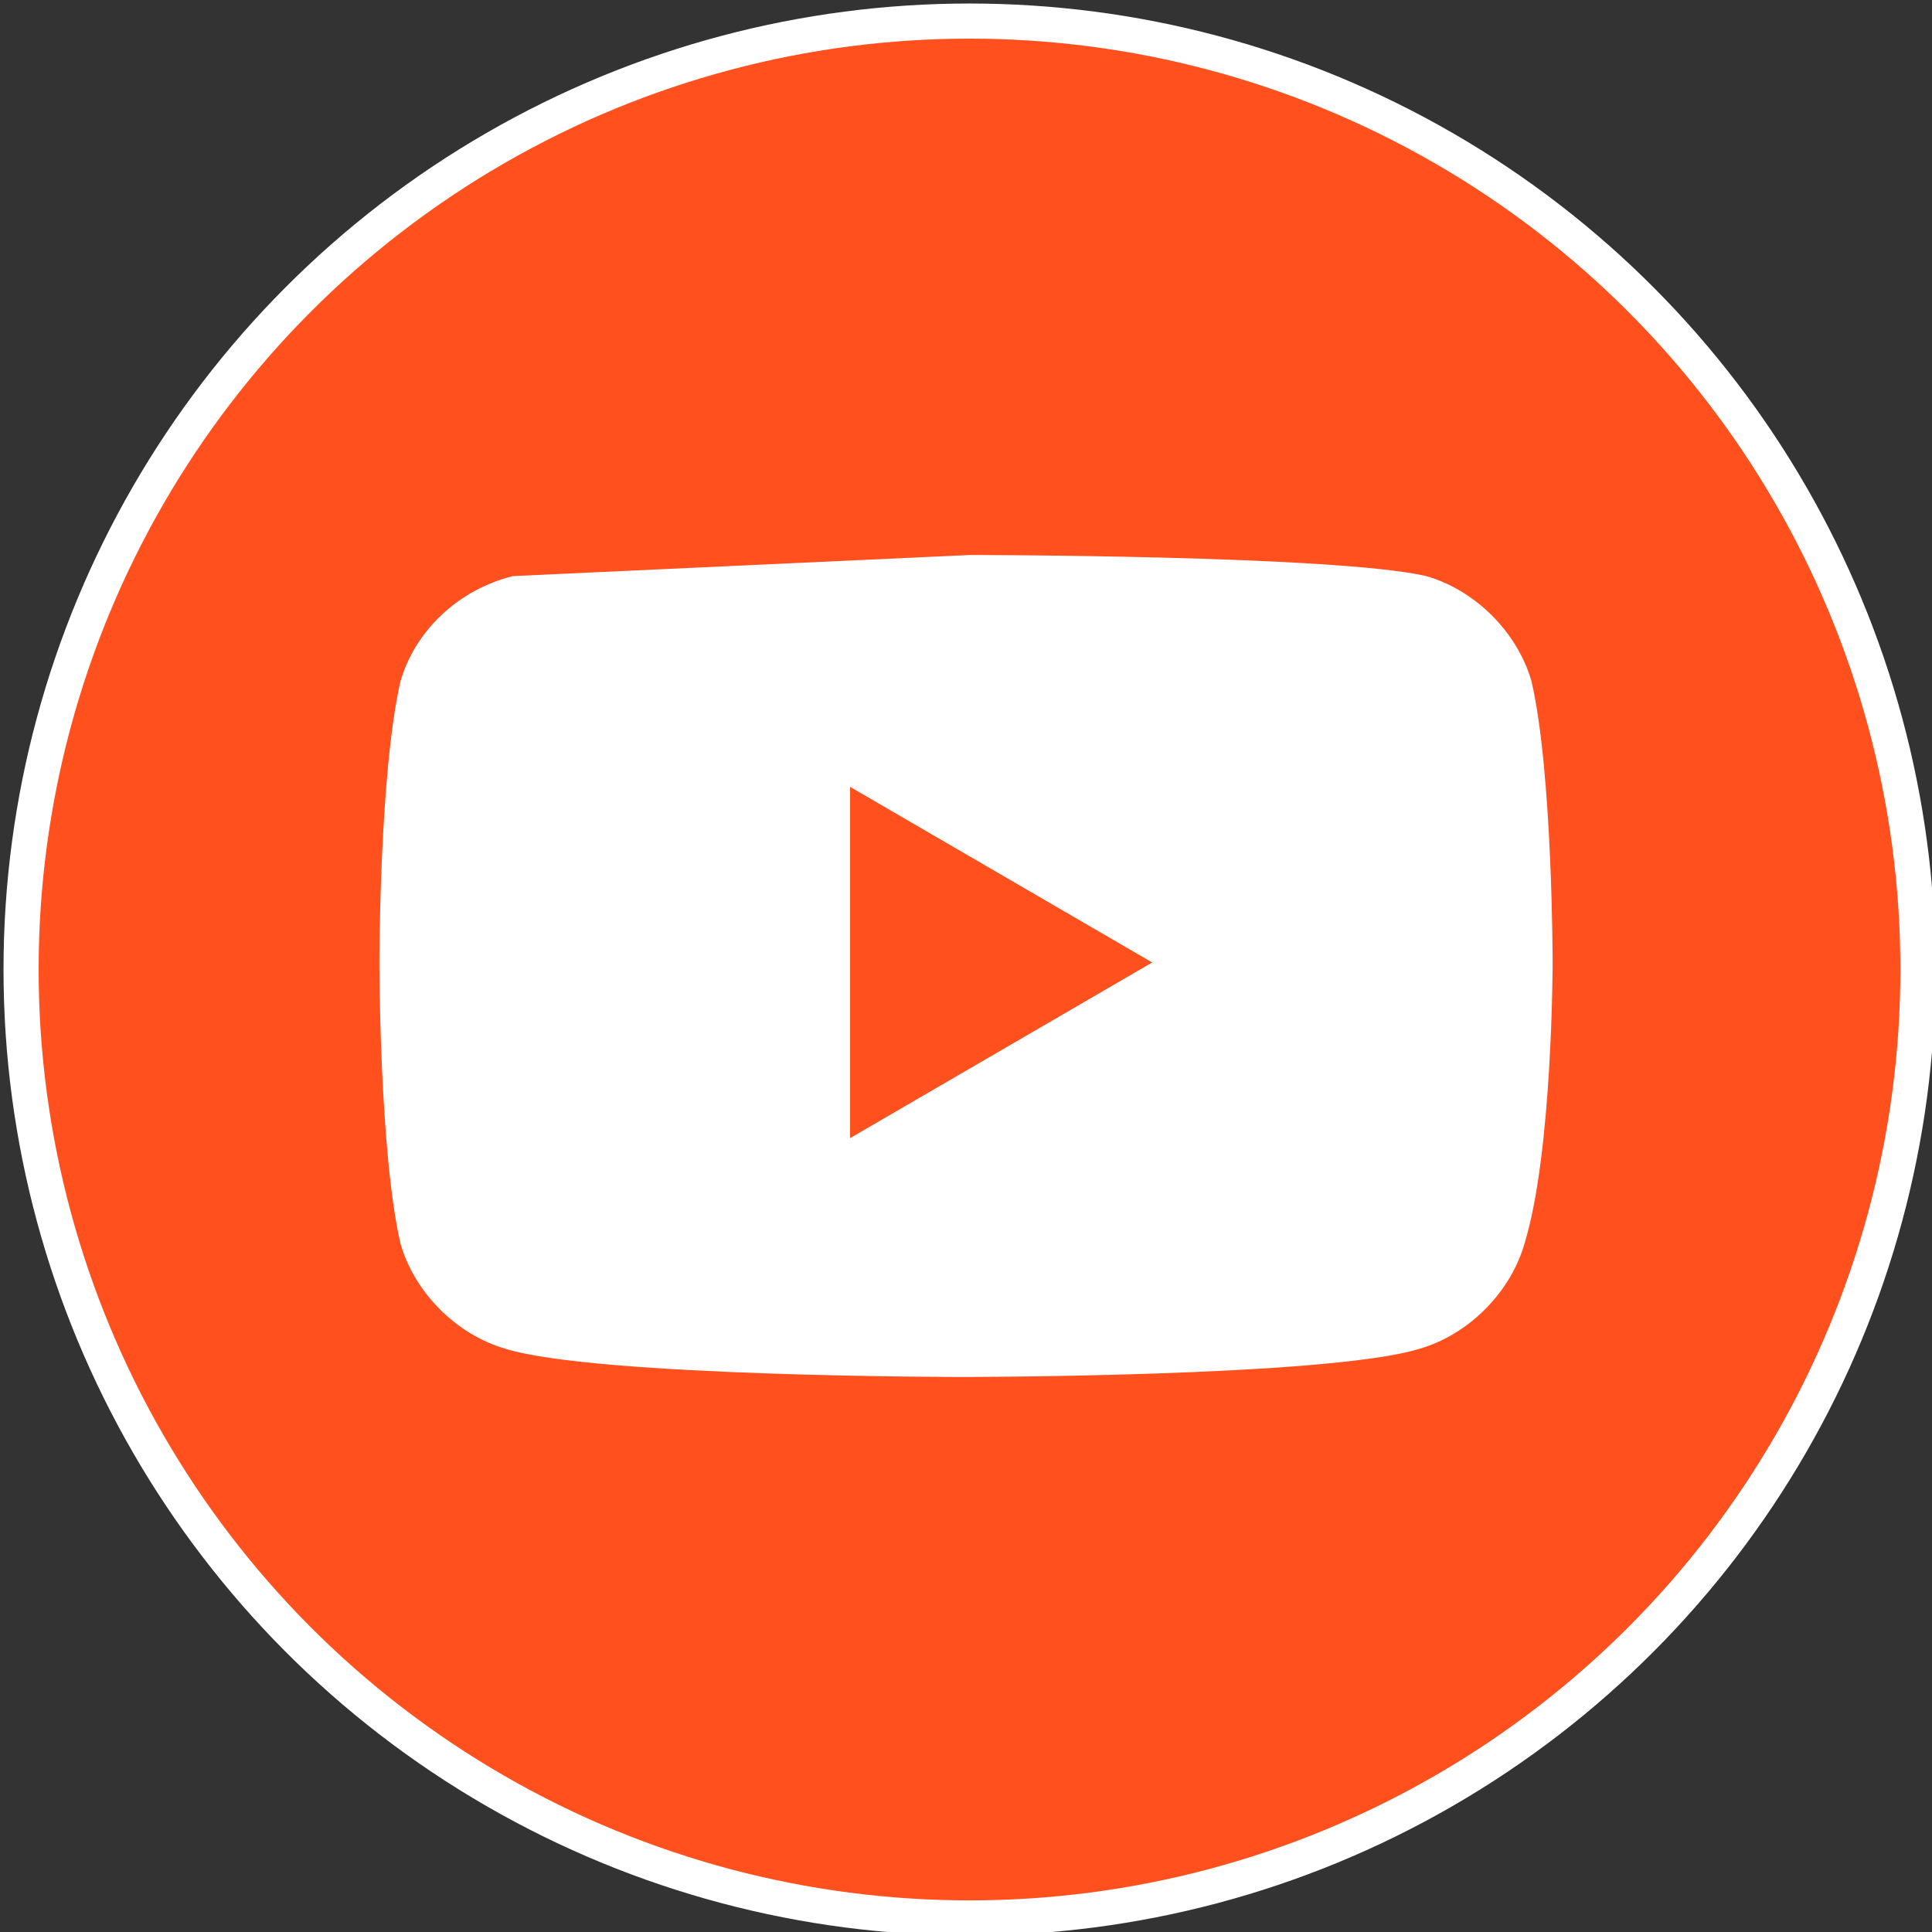
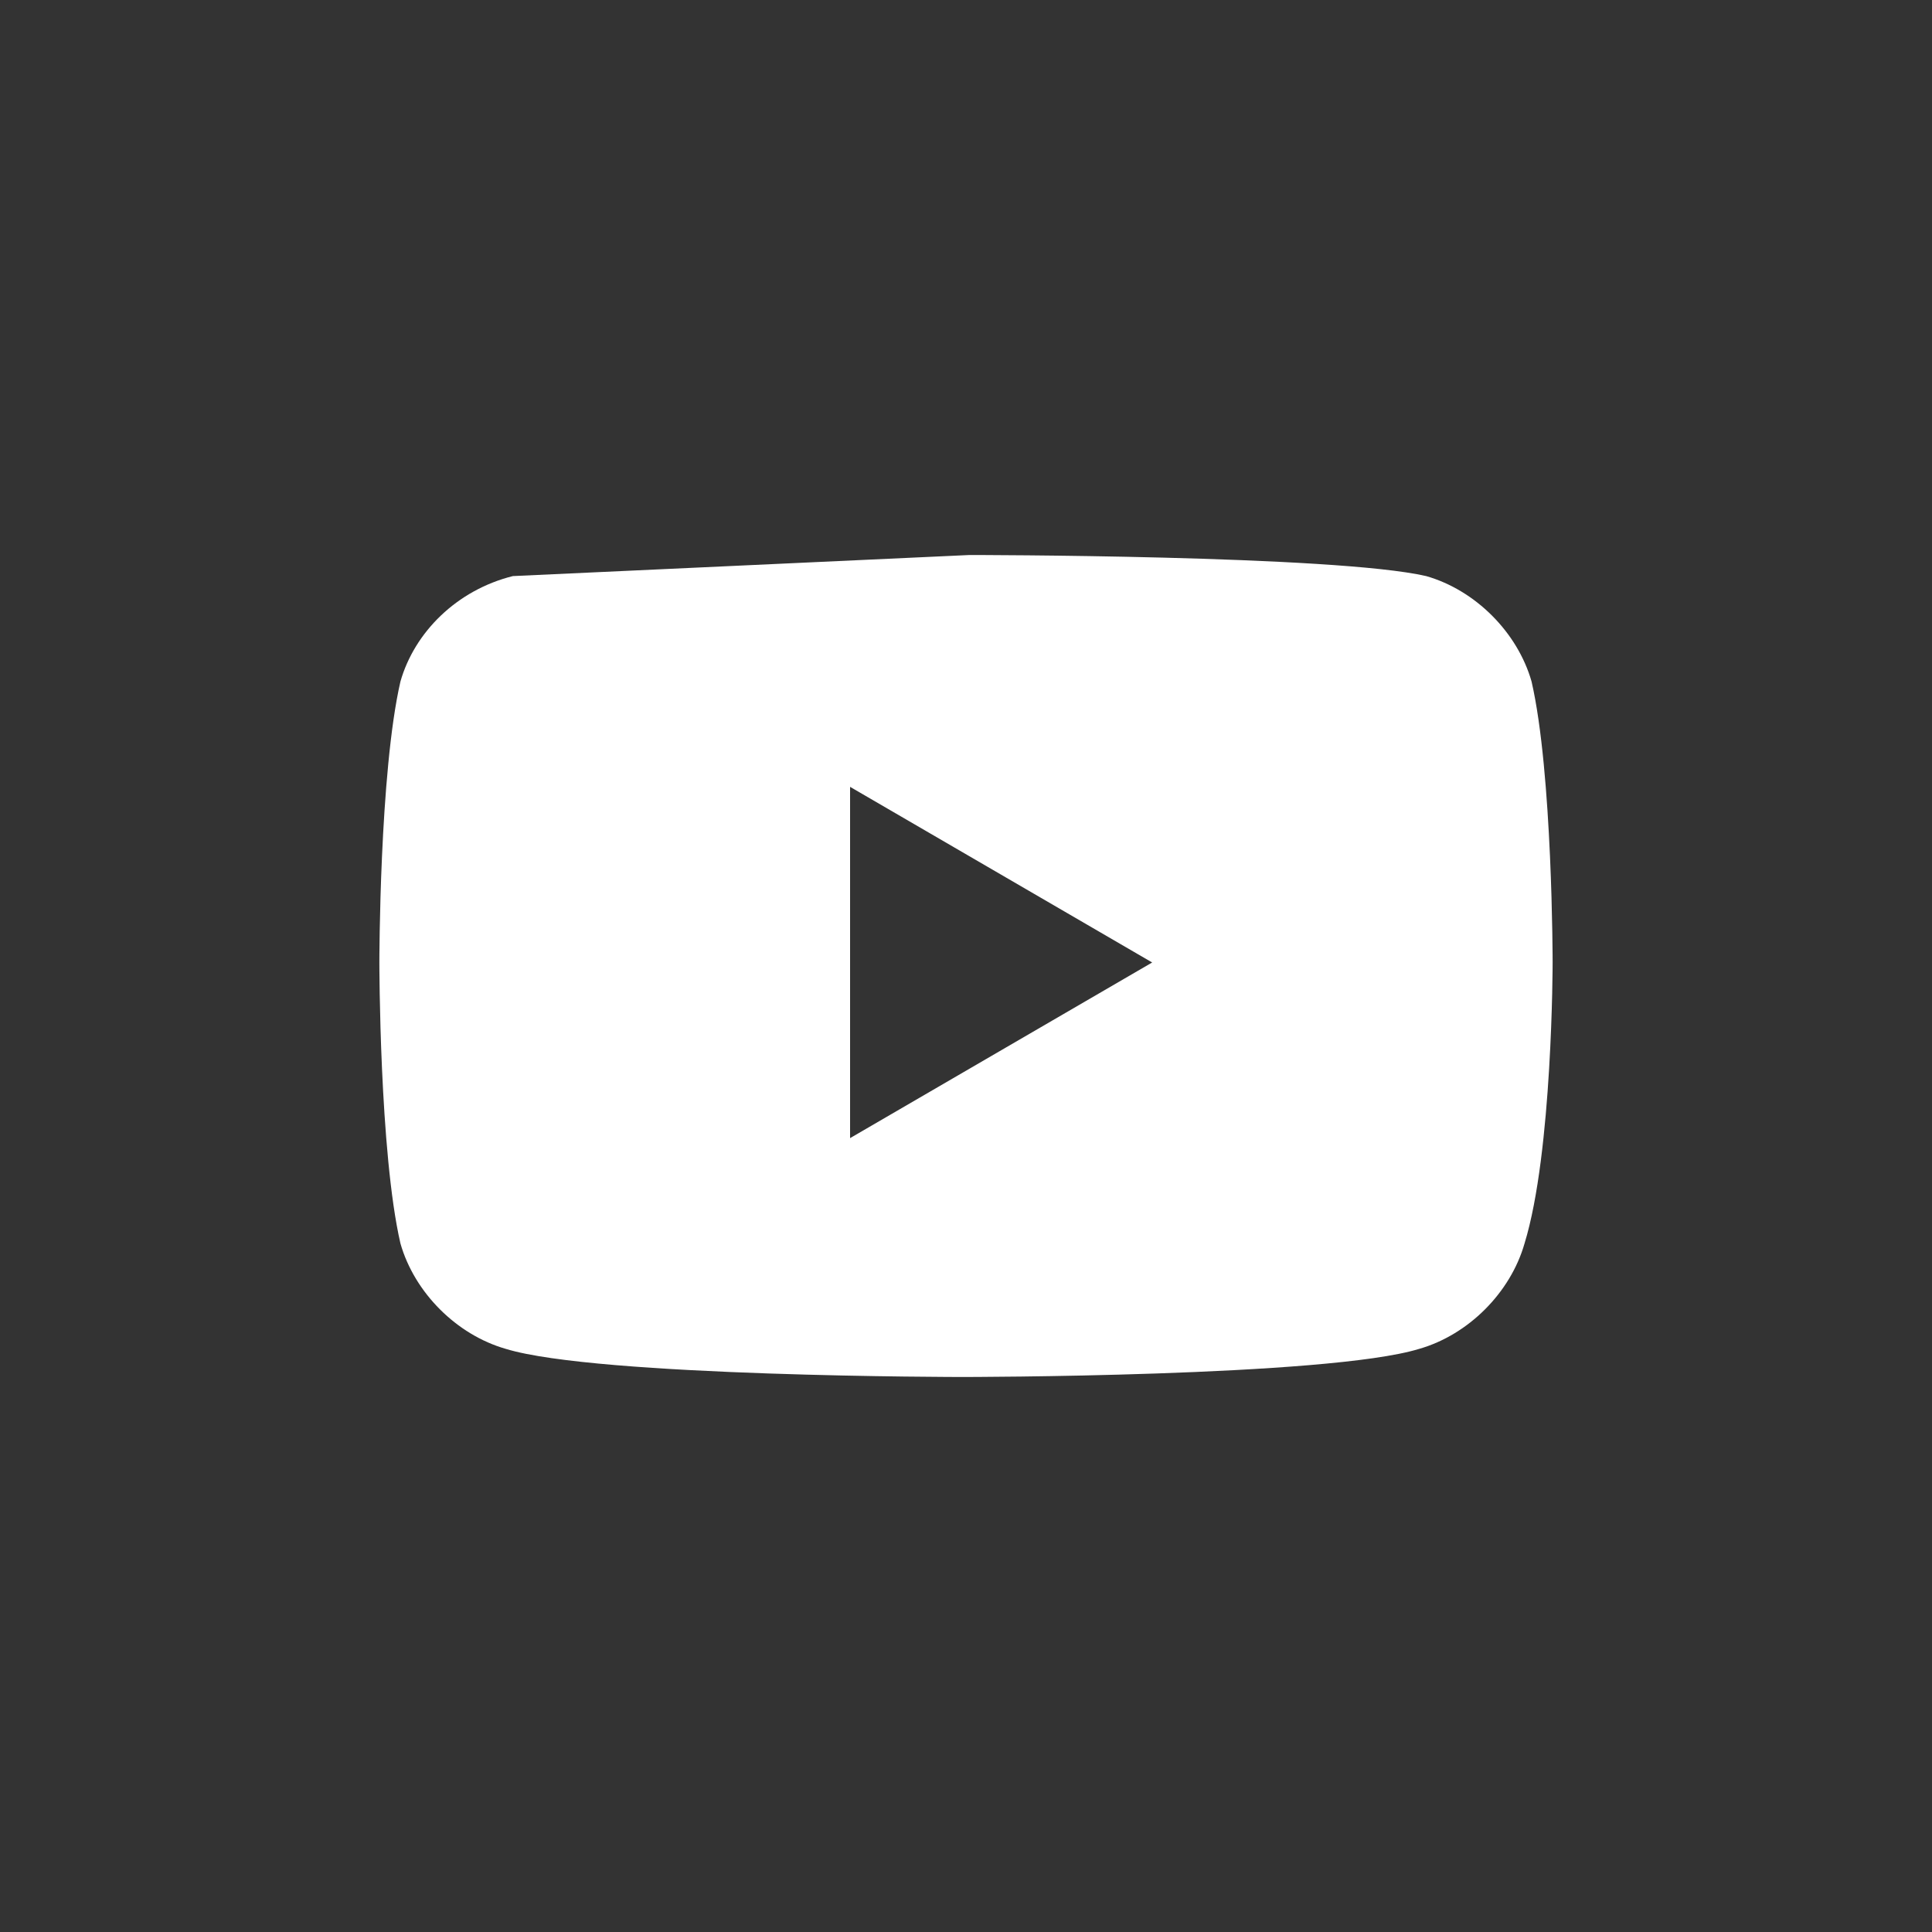
<svg xmlns="http://www.w3.org/2000/svg" xmlns:xlink="http://www.w3.org/1999/xlink" viewBox="0 0 27.5 27.5">
  <rect x="0" y="0" width="27.5" height="27.5" fill="#333333" stroke="none" />
  <defs>
    <path id="A" d="M0 0h27.5v27.5H0z" />
  </defs>
  <clipPath id="B">
    <use xlink:href="#A" />
  </clipPath>
  <g clip-path="url(#B)">
-     <circle cx="13.8" cy="13.8" r="13.5" fill="#ff501e" stroke="#fff" stroke-width=".5" />
    <path d="M12.1 16.2v-5l4.3 2.5-4.3 2.5zm9.7-6.5c-.2-.7-.8-1.3-1.5-1.5-1.3-.3-6.5-.3-6.5-.3l-6.5.3c-.8.2-1.4.8-1.6 1.5-.3 1.3-.3 4-.3 4s0 2.7.3 4c.2.7.8 1.3 1.5 1.5 1.3.4 6.5.4 6.5.4s5.2 0 6.5-.4c.7-.2 1.3-.8 1.5-1.5.4-1.3.4-4 .4-4s0-2.7-.3-4" fill="#fff" />
  </g>
</svg>